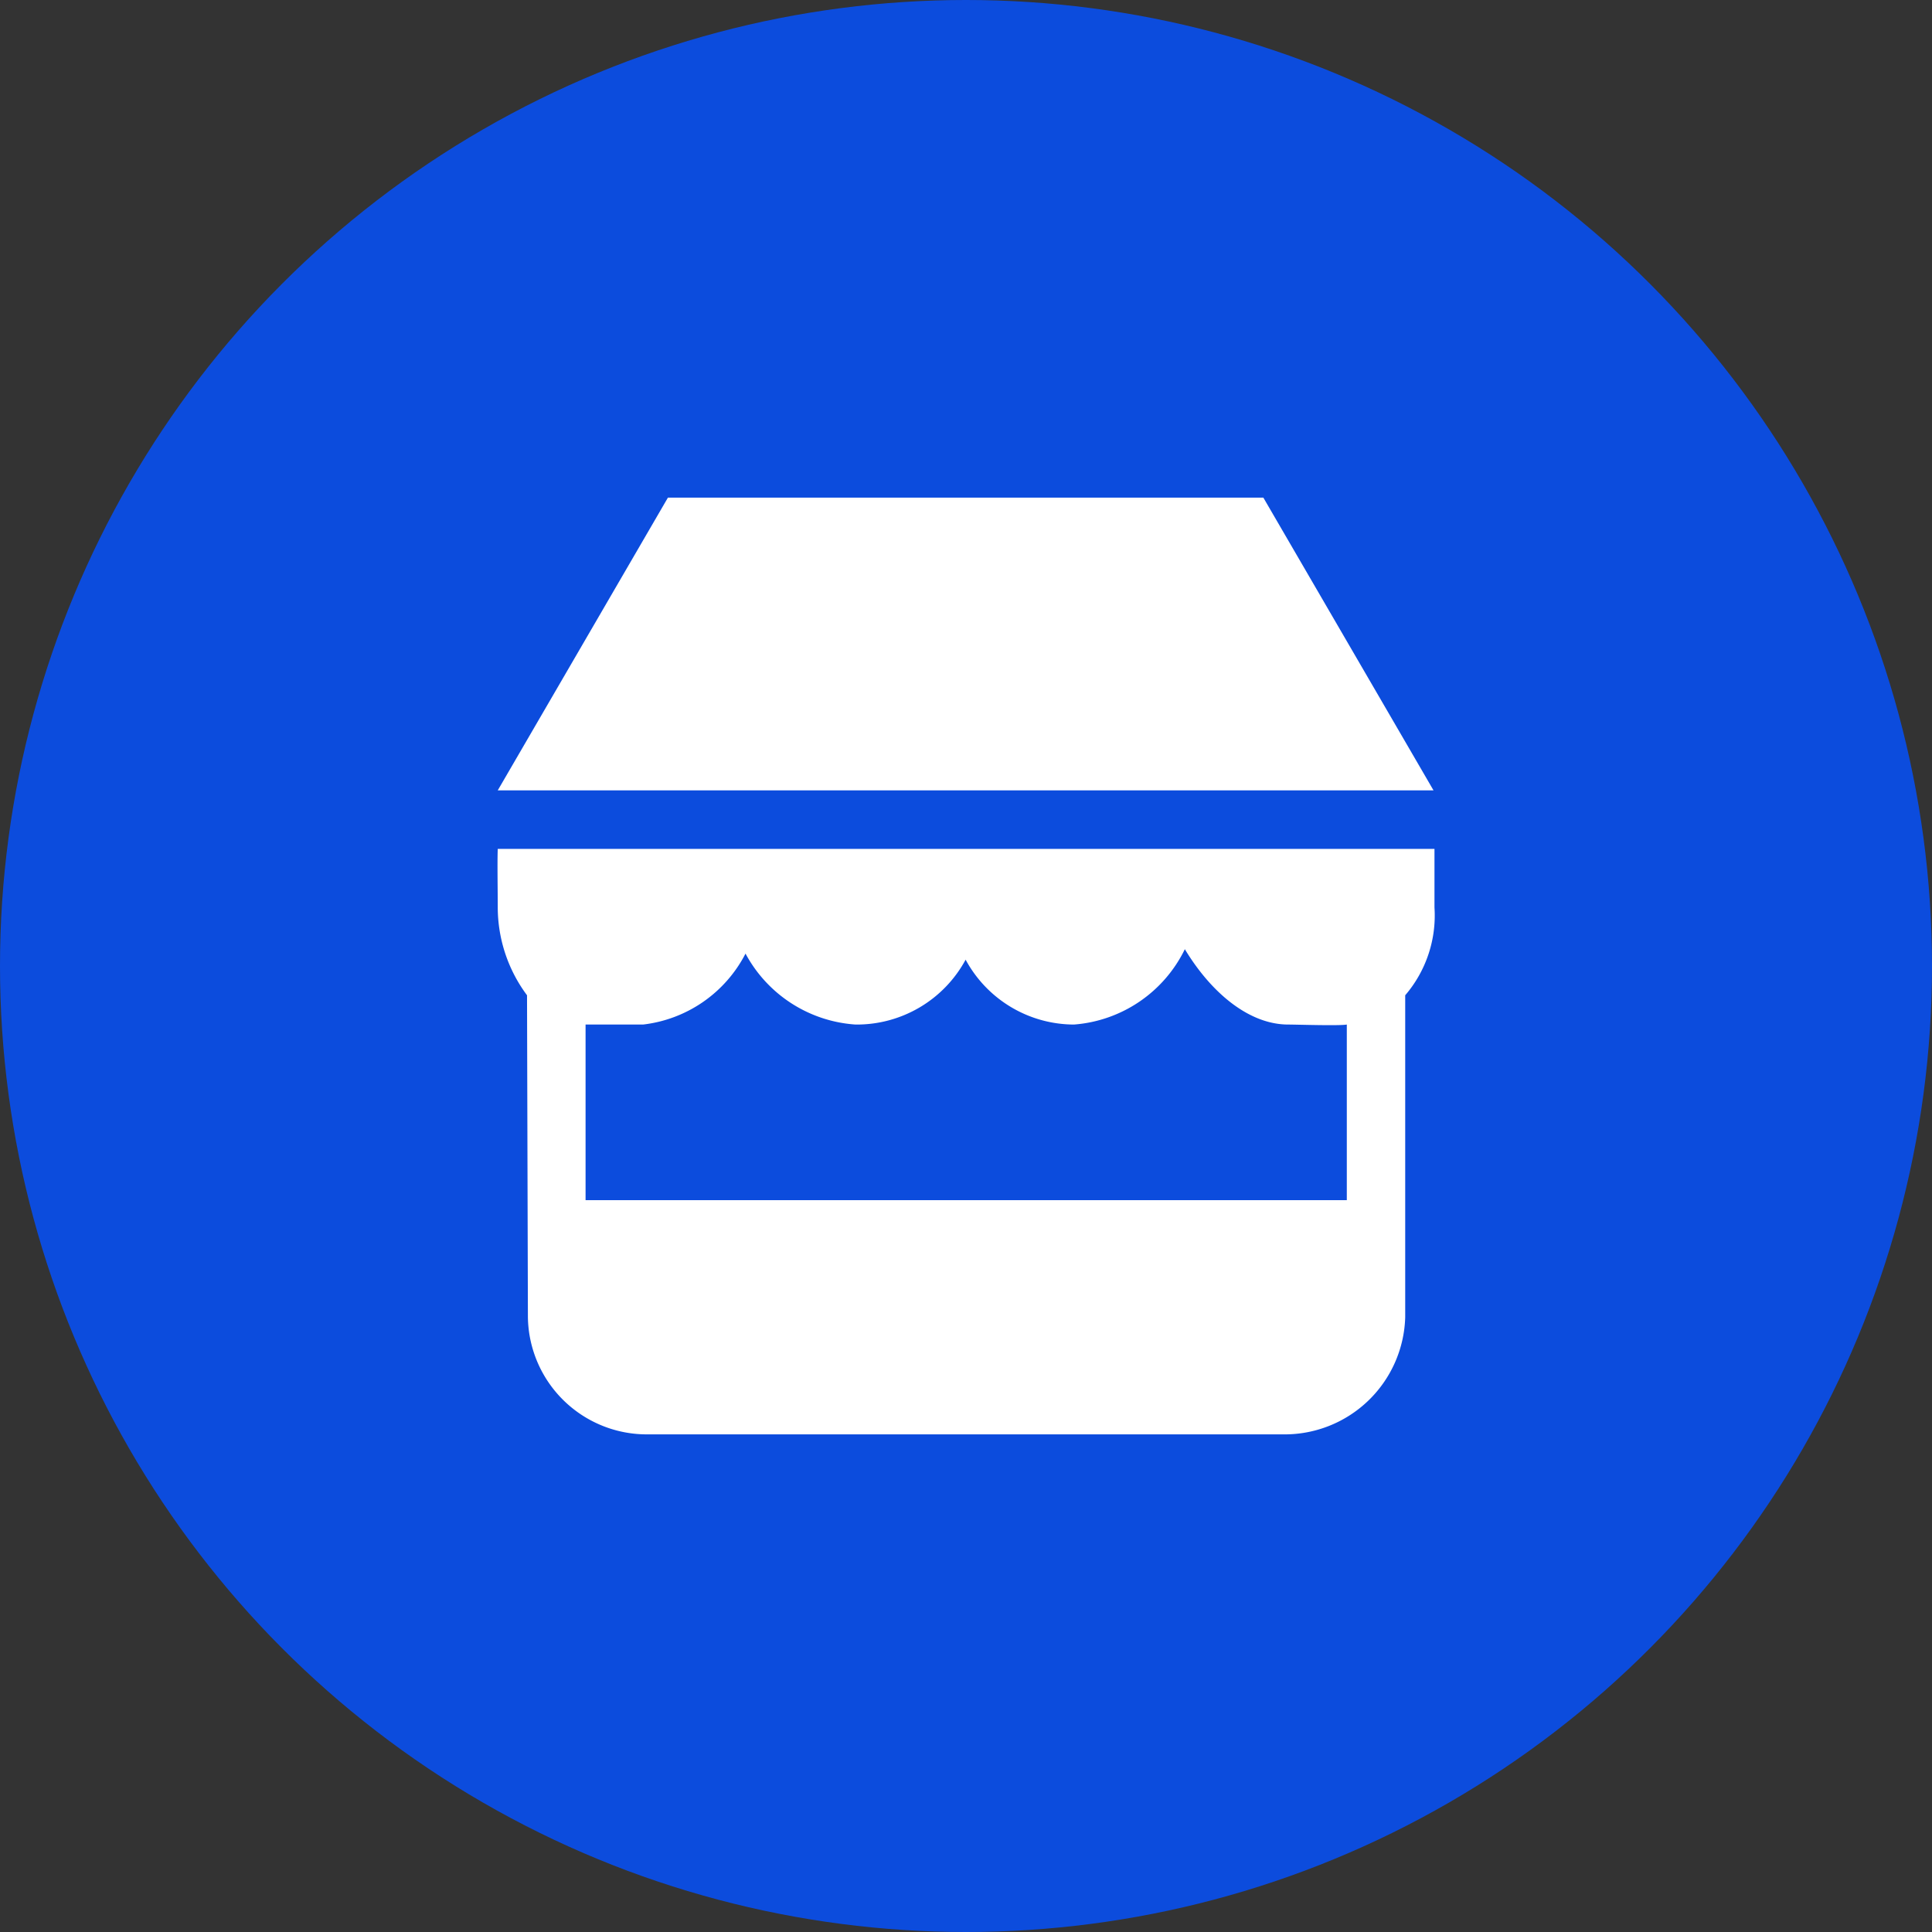
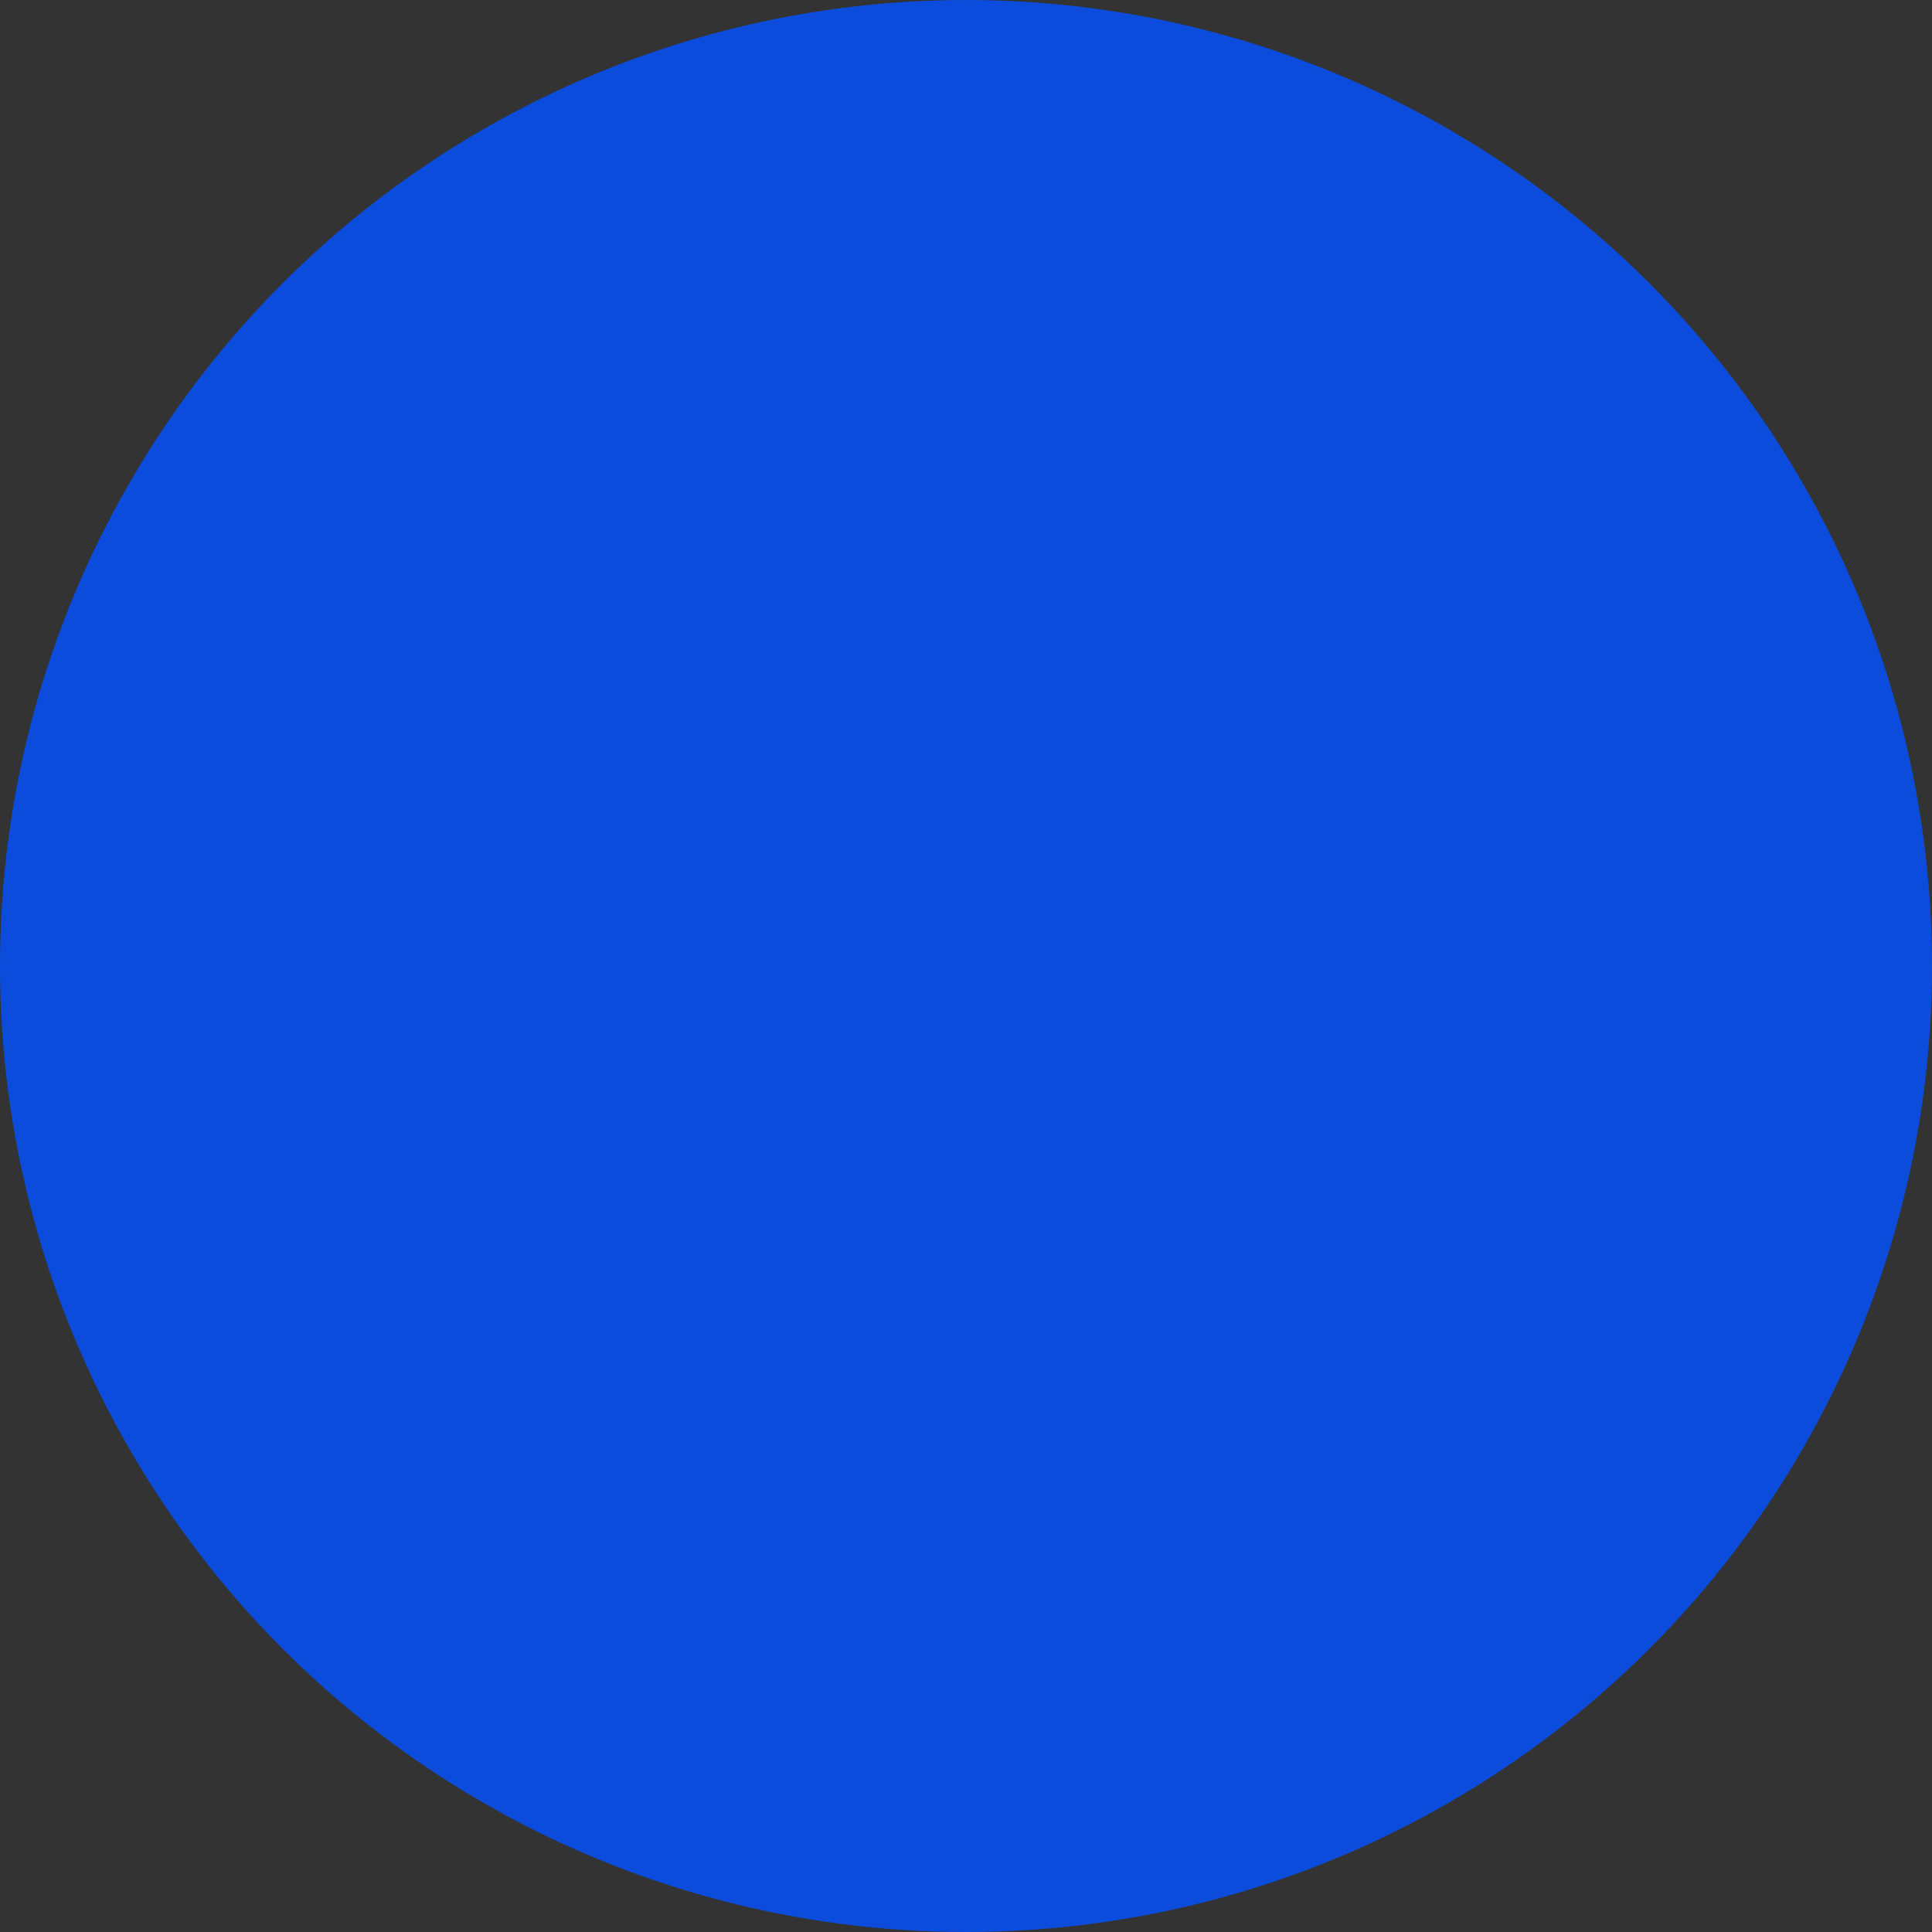
<svg xmlns="http://www.w3.org/2000/svg" width="66" height="66" viewBox="0 0 66 66">
  <rect x="0" y="0" width="66" height="66" fill="#333333" stroke="none" />
  <g id="business-active" transform="translate(17.004 17)">
    <circle id="Ellipse_23" data-name="Ellipse 23" cx="33" cy="33" r="33" transform="translate(-17.004 -17)" fill="#0c4cdd" />
    <g id="Icon-Set-Filled" transform="translate(-362 -725)">
-       <path id="shop" d="M388.154,725H367.813L362,735h31.967l-5.813-10ZM391,749H365l0-6h1.964a4.523,4.523,0,0,0,3.5-2.424A4.614,4.614,0,0,0,374.223,743a4.226,4.226,0,0,0,3.76-2.216,4.221,4.221,0,0,0,3.7,2.216,4.6,4.6,0,0,0,3.789-2.574c.907,1.5,2.2,2.574,3.533,2.574.293,0,1.744.048,2,0v6Zm-28.975-12H362c-.018.435,0,1.431,0,2a5.034,5.034,0,0,0,1,3l.03,11a4.064,4.064,0,0,0,4.125,4h21.655A4.121,4.121,0,0,0,393,753V742a4.185,4.185,0,0,0,1-3v-2Z" fill="#fff" fill-rule="evenodd" />
-     </g>
+       </g>
  </g>
</svg>